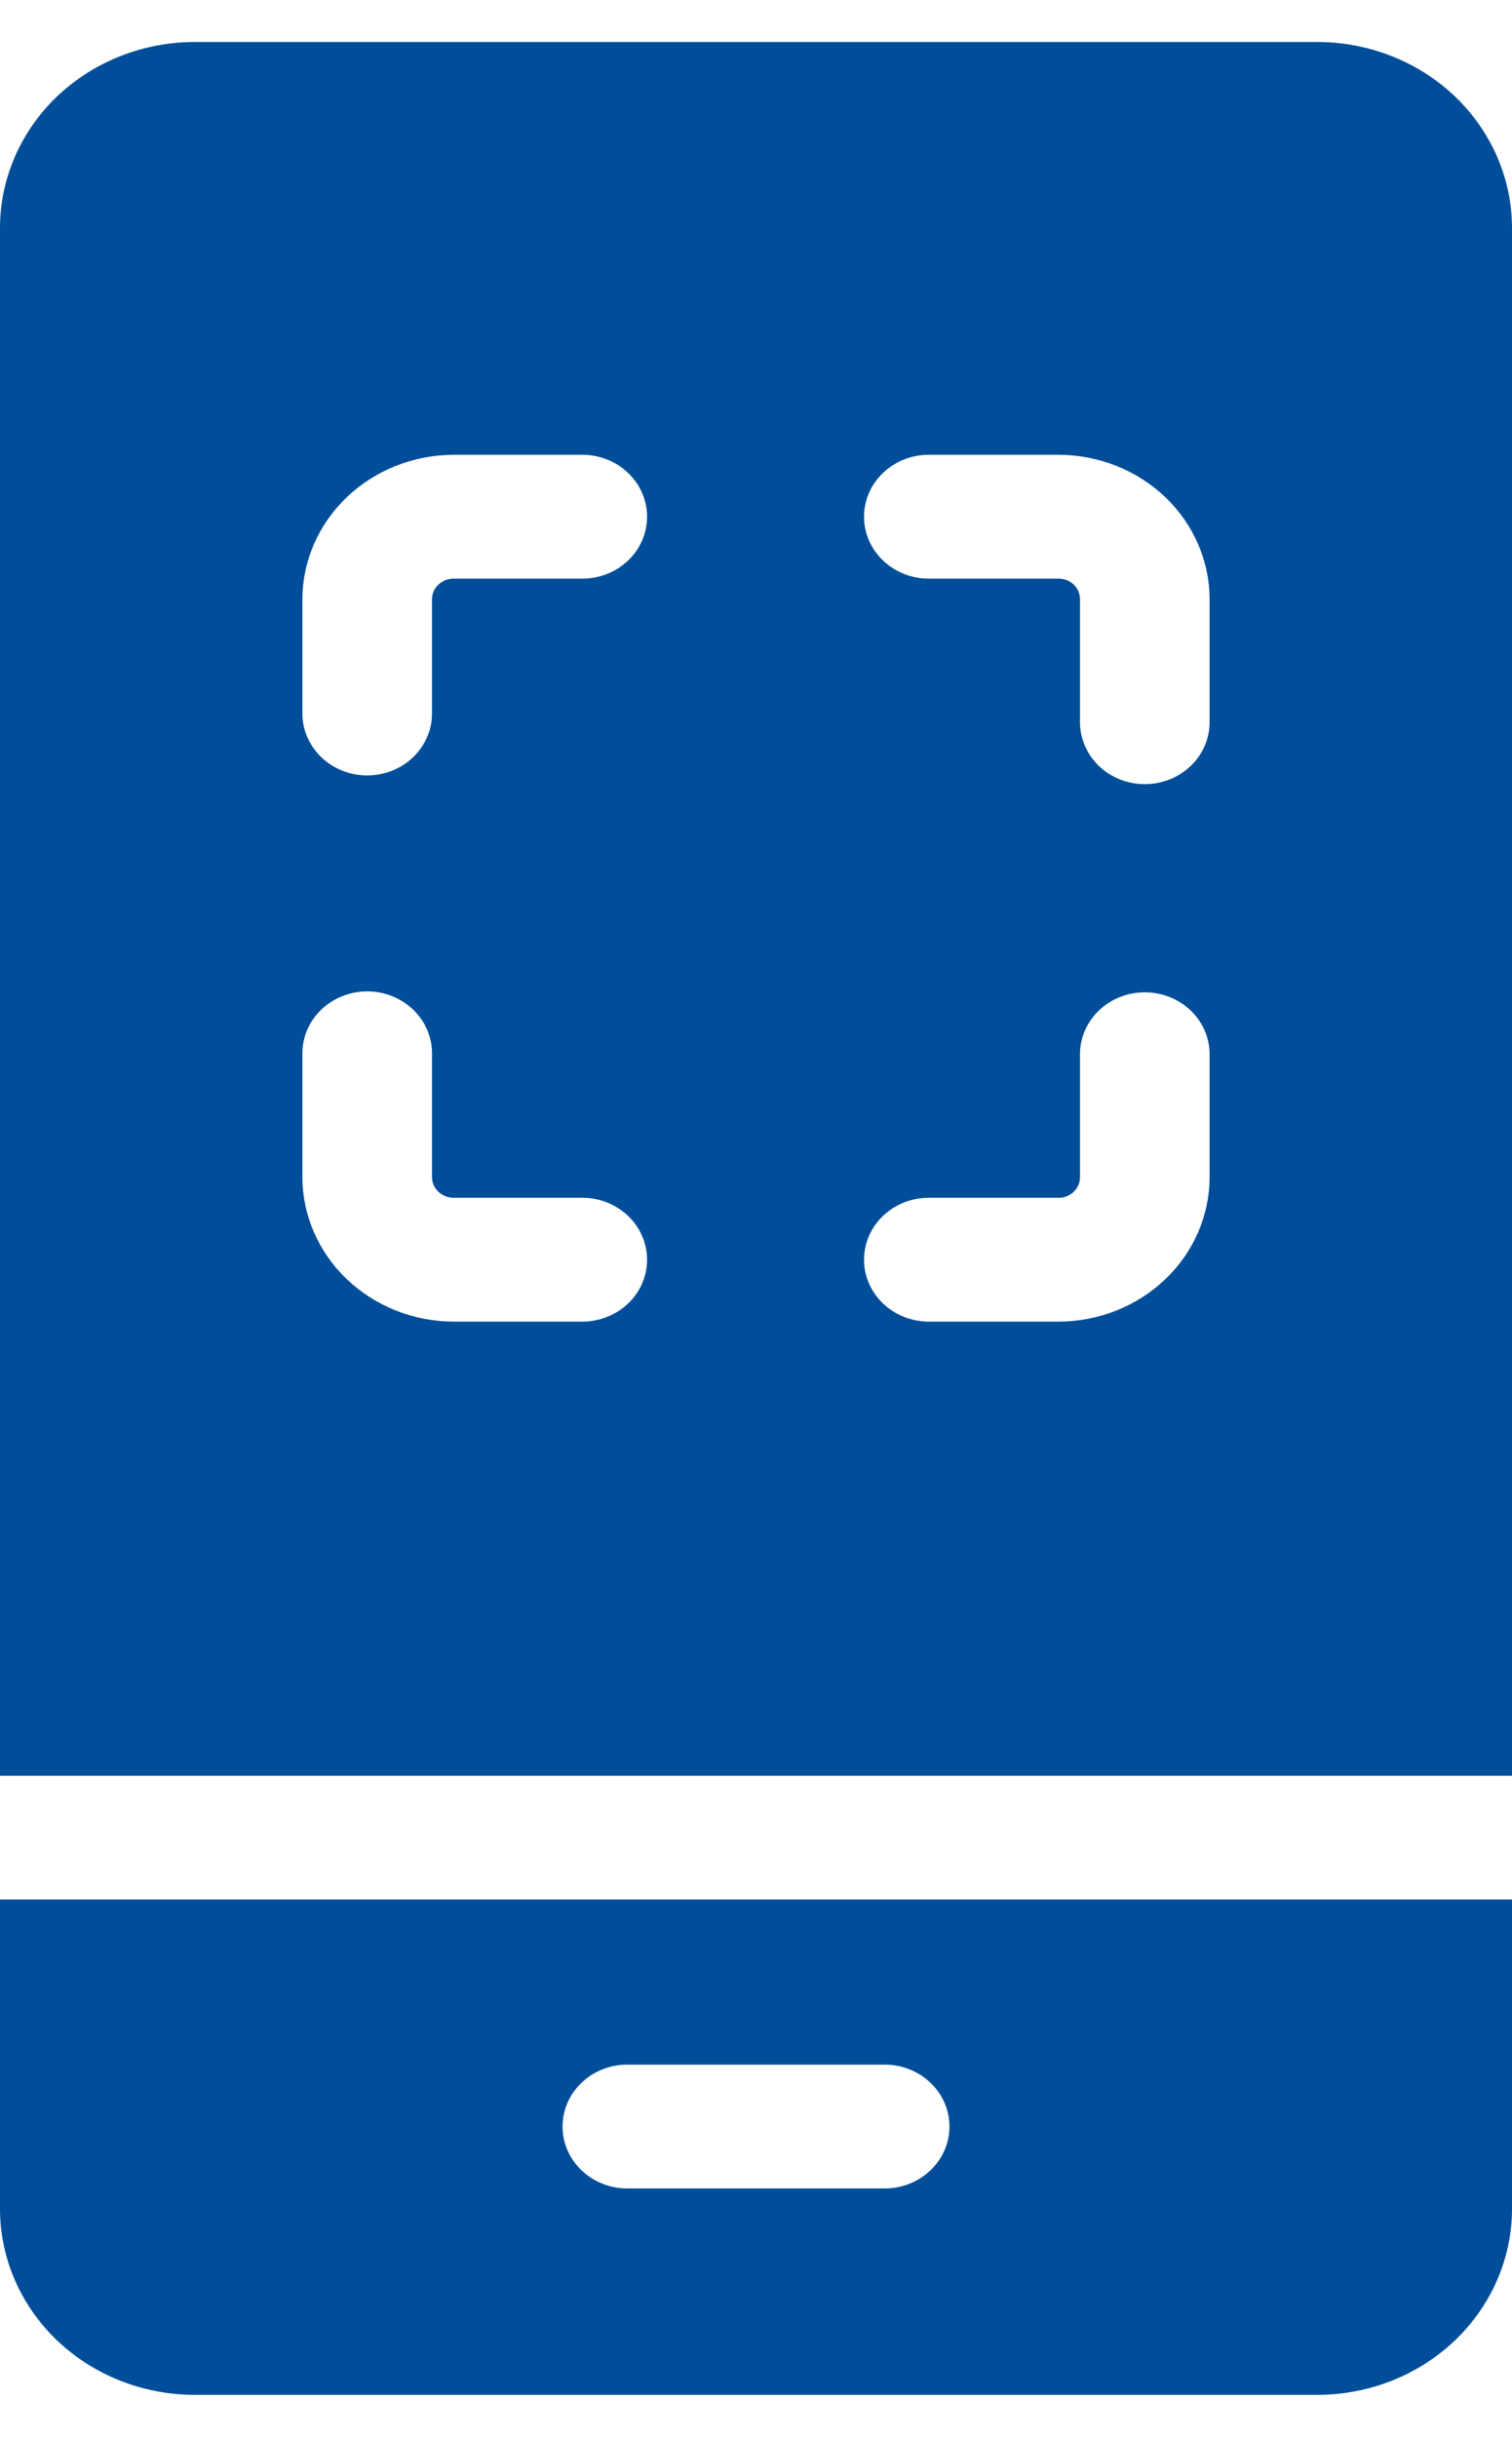
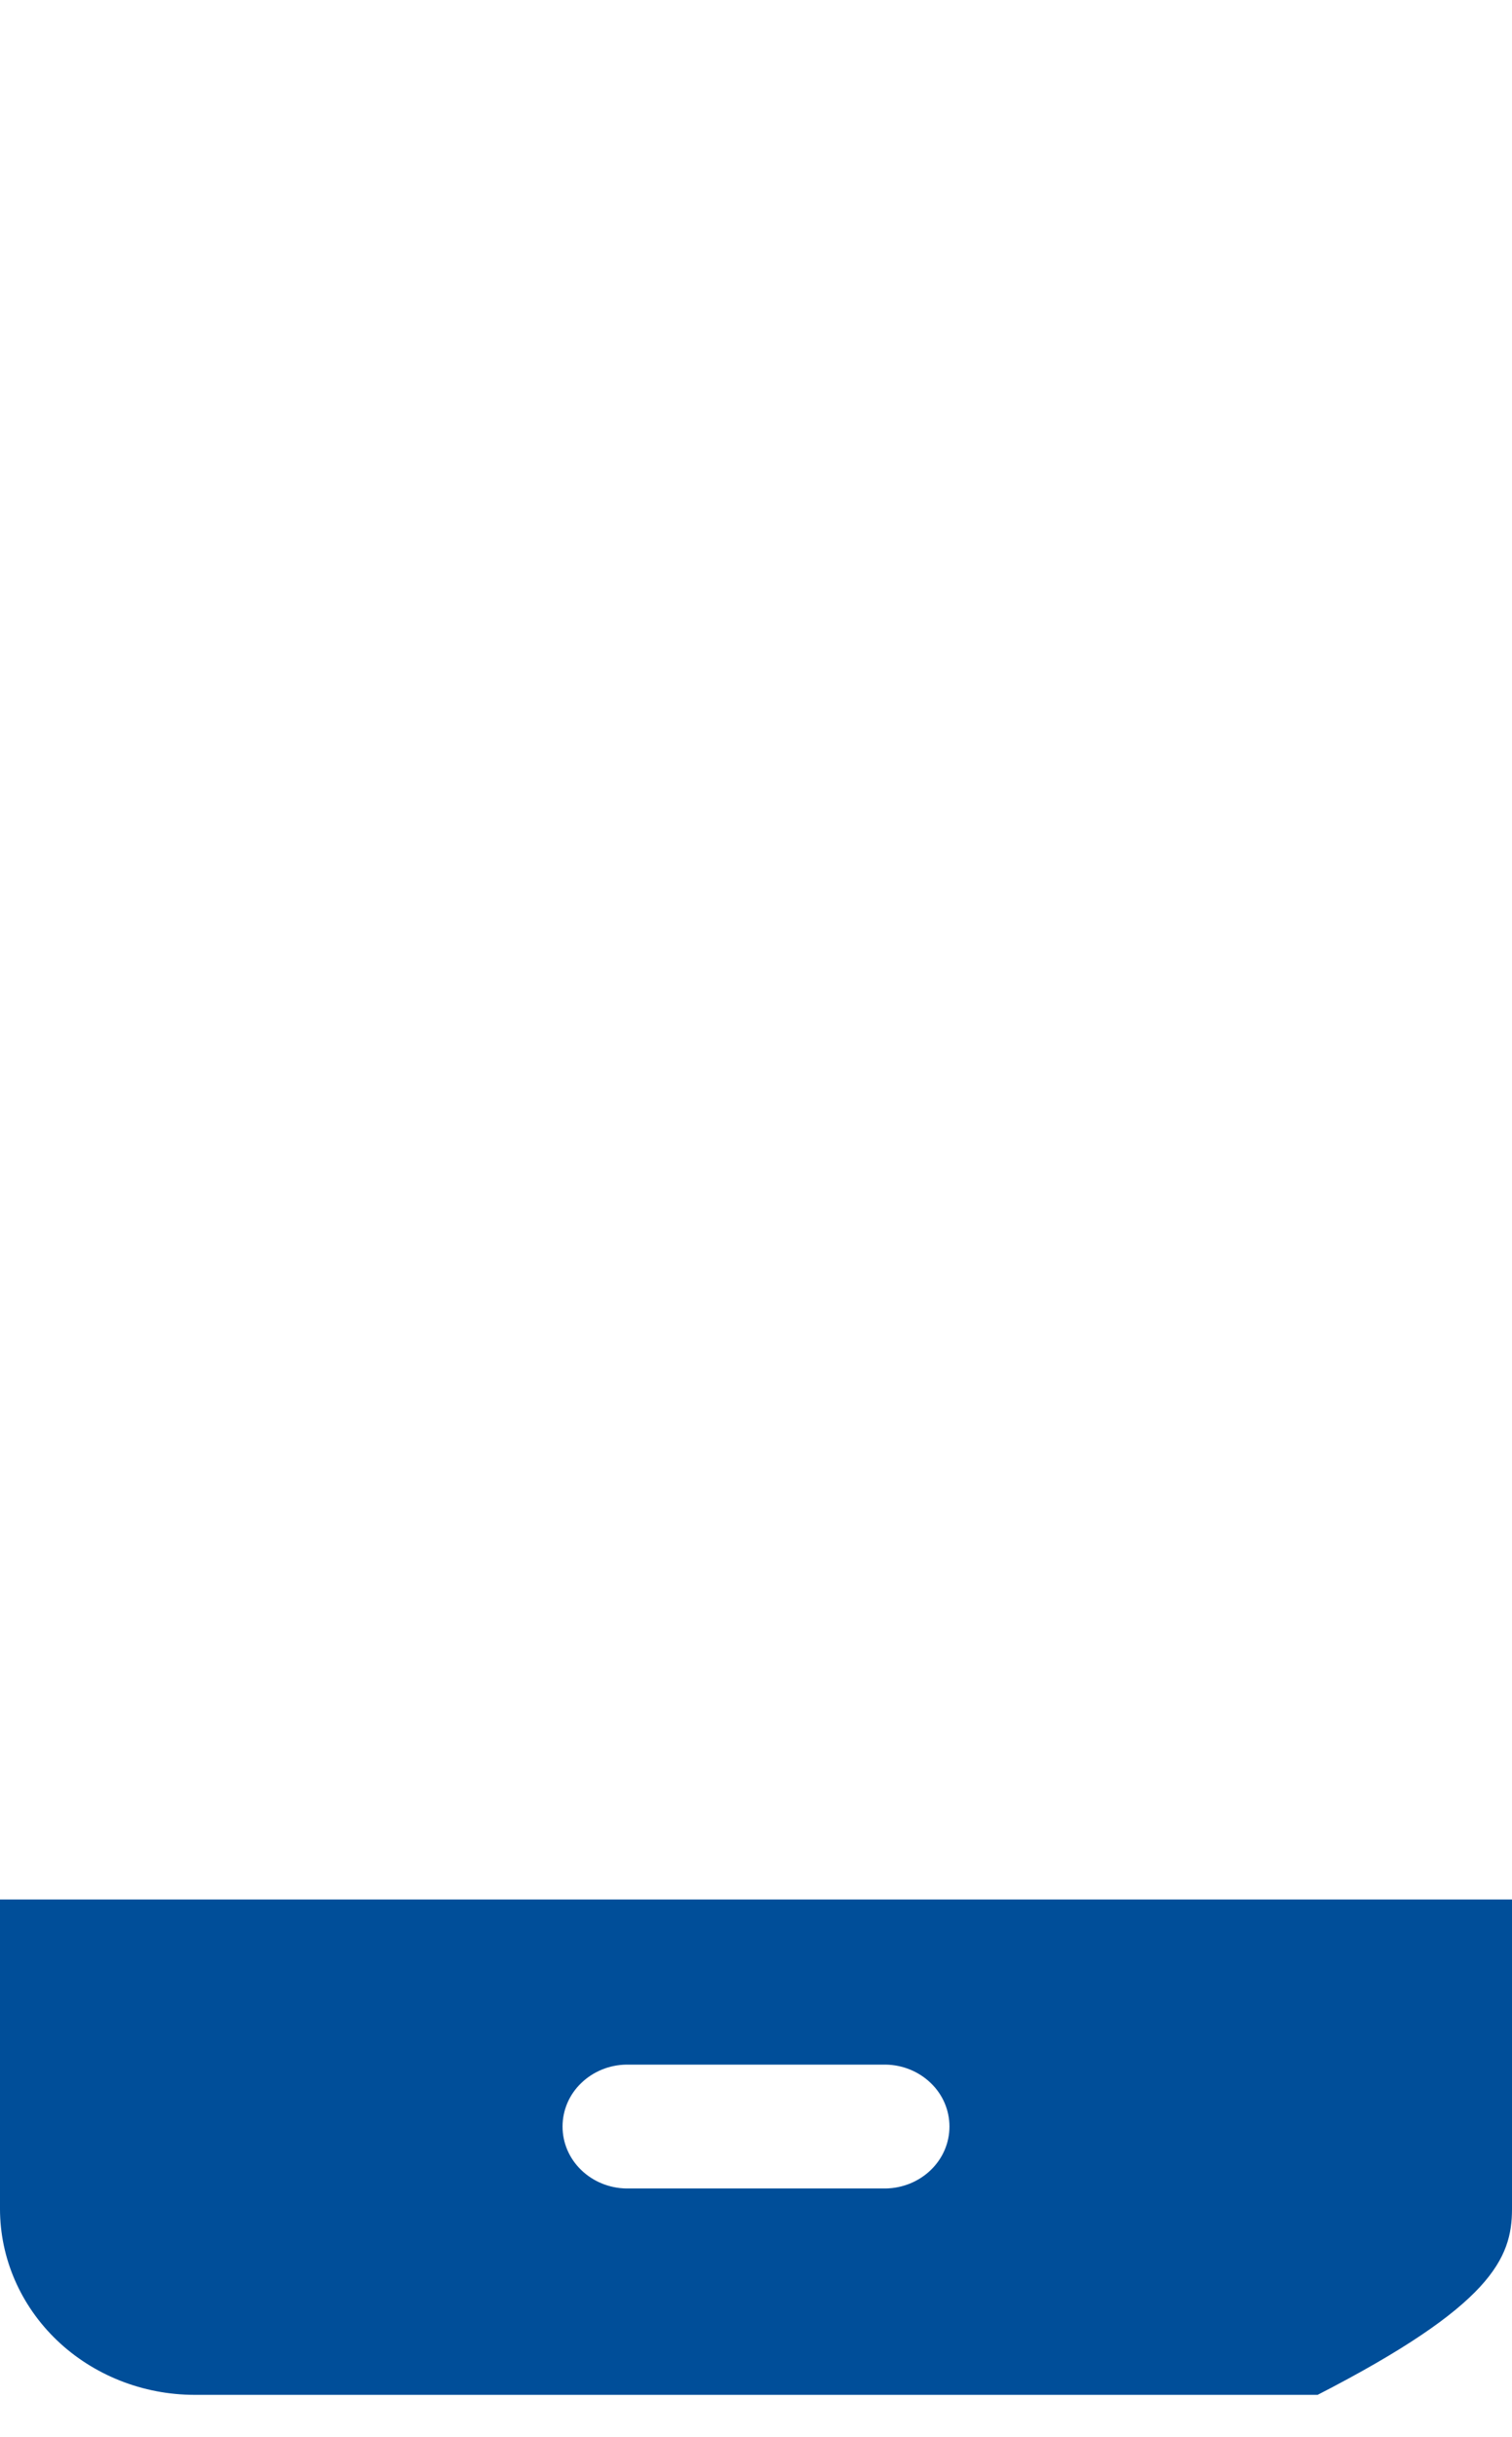
<svg xmlns="http://www.w3.org/2000/svg" width="18" height="29" viewBox="0 0 18 29" fill="none">
  <g id="Vector">
-     <path id="Vector_2" d="M15.686 0.5H2.314C1.701 0.501 1.113 0.734 0.679 1.148C0.245 1.563 0.001 2.125 0 2.711V21.132H18V2.711C17.999 2.125 17.755 1.563 17.321 1.148C16.887 0.734 16.299 0.501 15.686 0.5ZM6.943 15.728H5.4C4.923 15.727 4.466 15.545 4.129 15.223C3.791 14.901 3.601 14.464 3.6 14.009V12.535C3.6 12.34 3.681 12.152 3.826 12.014C3.971 11.876 4.167 11.798 4.371 11.798C4.576 11.798 4.772 11.876 4.917 12.014C5.062 12.152 5.143 12.34 5.143 12.535V14.009C5.143 14.074 5.17 14.136 5.218 14.182C5.267 14.228 5.332 14.254 5.4 14.254H6.943C7.146 14.257 7.339 14.336 7.481 14.474C7.624 14.612 7.703 14.798 7.703 14.991C7.703 15.185 7.624 15.371 7.481 15.509C7.339 15.646 7.146 15.725 6.943 15.728ZM6.943 6.886H5.4C5.332 6.886 5.267 6.912 5.218 6.958C5.17 7.004 5.143 7.066 5.143 7.132V8.502C5.14 8.696 5.057 8.88 4.913 9.016C4.769 9.152 4.574 9.228 4.371 9.228C4.169 9.228 3.974 9.152 3.83 9.016C3.686 8.88 3.603 8.696 3.6 8.502V7.132C3.601 6.676 3.791 6.239 4.129 5.917C4.466 5.595 4.923 5.414 5.4 5.412H6.943C7.146 5.415 7.339 5.494 7.481 5.632C7.624 5.77 7.703 5.955 7.703 6.149C7.703 6.343 7.624 6.529 7.481 6.667C7.339 6.804 7.146 6.883 6.943 6.886ZM14.4 14.009C14.399 14.465 14.21 14.902 13.872 15.224C13.535 15.546 13.077 15.728 12.6 15.728H11.057C10.852 15.728 10.656 15.65 10.512 15.512C10.367 15.374 10.286 15.187 10.286 14.991C10.286 14.796 10.367 14.608 10.512 14.47C10.656 14.332 10.852 14.254 11.057 14.254H12.6C12.634 14.255 12.667 14.249 12.699 14.236C12.73 14.224 12.759 14.206 12.783 14.183C12.806 14.16 12.825 14.133 12.838 14.103C12.851 14.073 12.857 14.041 12.857 14.009V12.535C12.86 12.341 12.943 12.157 13.087 12.021C13.231 11.885 13.426 11.809 13.629 11.809C13.831 11.809 14.026 11.885 14.17 12.021C14.315 12.157 14.397 12.342 14.4 12.535V14.009ZM14.4 8.605C14.397 8.799 14.315 8.984 14.17 9.12C14.026 9.256 13.831 9.332 13.629 9.332C13.426 9.332 13.231 9.256 13.087 9.12C12.943 8.984 12.86 8.799 12.857 8.605V7.132C12.857 7.099 12.851 7.067 12.838 7.037C12.825 7.007 12.806 6.98 12.783 6.957C12.759 6.934 12.73 6.916 12.699 6.904C12.668 6.892 12.634 6.886 12.6 6.886H11.057C10.852 6.886 10.656 6.808 10.512 6.67C10.367 6.532 10.286 6.345 10.286 6.149C10.286 5.954 10.367 5.766 10.512 5.628C10.656 5.49 10.852 5.412 11.057 5.412H12.6C13.077 5.413 13.535 5.594 13.872 5.916C14.21 6.239 14.399 6.676 14.4 7.132V8.605Z" fill="#004E99" />
-     <path id="Vector_3" d="M0 26.29C0.001 26.875 0.245 27.437 0.679 27.852C1.113 28.266 1.701 28.499 2.314 28.5H15.686C16.299 28.499 16.887 28.266 17.321 27.852C17.755 27.437 17.999 26.875 18 26.29V22.605H0V26.29ZM7.457 24.57H10.543C10.746 24.573 10.939 24.652 11.081 24.79C11.224 24.927 11.303 25.113 11.303 25.307C11.303 25.501 11.224 25.686 11.081 25.824C10.939 25.962 10.745 26.041 10.543 26.044H7.457C7.254 26.041 7.061 25.962 6.919 25.824C6.776 25.686 6.697 25.501 6.697 25.307C6.697 25.113 6.776 24.927 6.919 24.79C7.061 24.652 7.254 24.573 7.457 24.57Z" fill="#004E99" />
+     <path id="Vector_3" d="M0 26.29C0.001 26.875 0.245 27.437 0.679 27.852C1.113 28.266 1.701 28.499 2.314 28.5H15.686C17.755 27.437 17.999 26.875 18 26.29V22.605H0V26.29ZM7.457 24.57H10.543C10.746 24.573 10.939 24.652 11.081 24.79C11.224 24.927 11.303 25.113 11.303 25.307C11.303 25.501 11.224 25.686 11.081 25.824C10.939 25.962 10.745 26.041 10.543 26.044H7.457C7.254 26.041 7.061 25.962 6.919 25.824C6.776 25.686 6.697 25.501 6.697 25.307C6.697 25.113 6.776 24.927 6.919 24.79C7.061 24.652 7.254 24.573 7.457 24.57Z" fill="#004E99" />
  </g>
</svg>